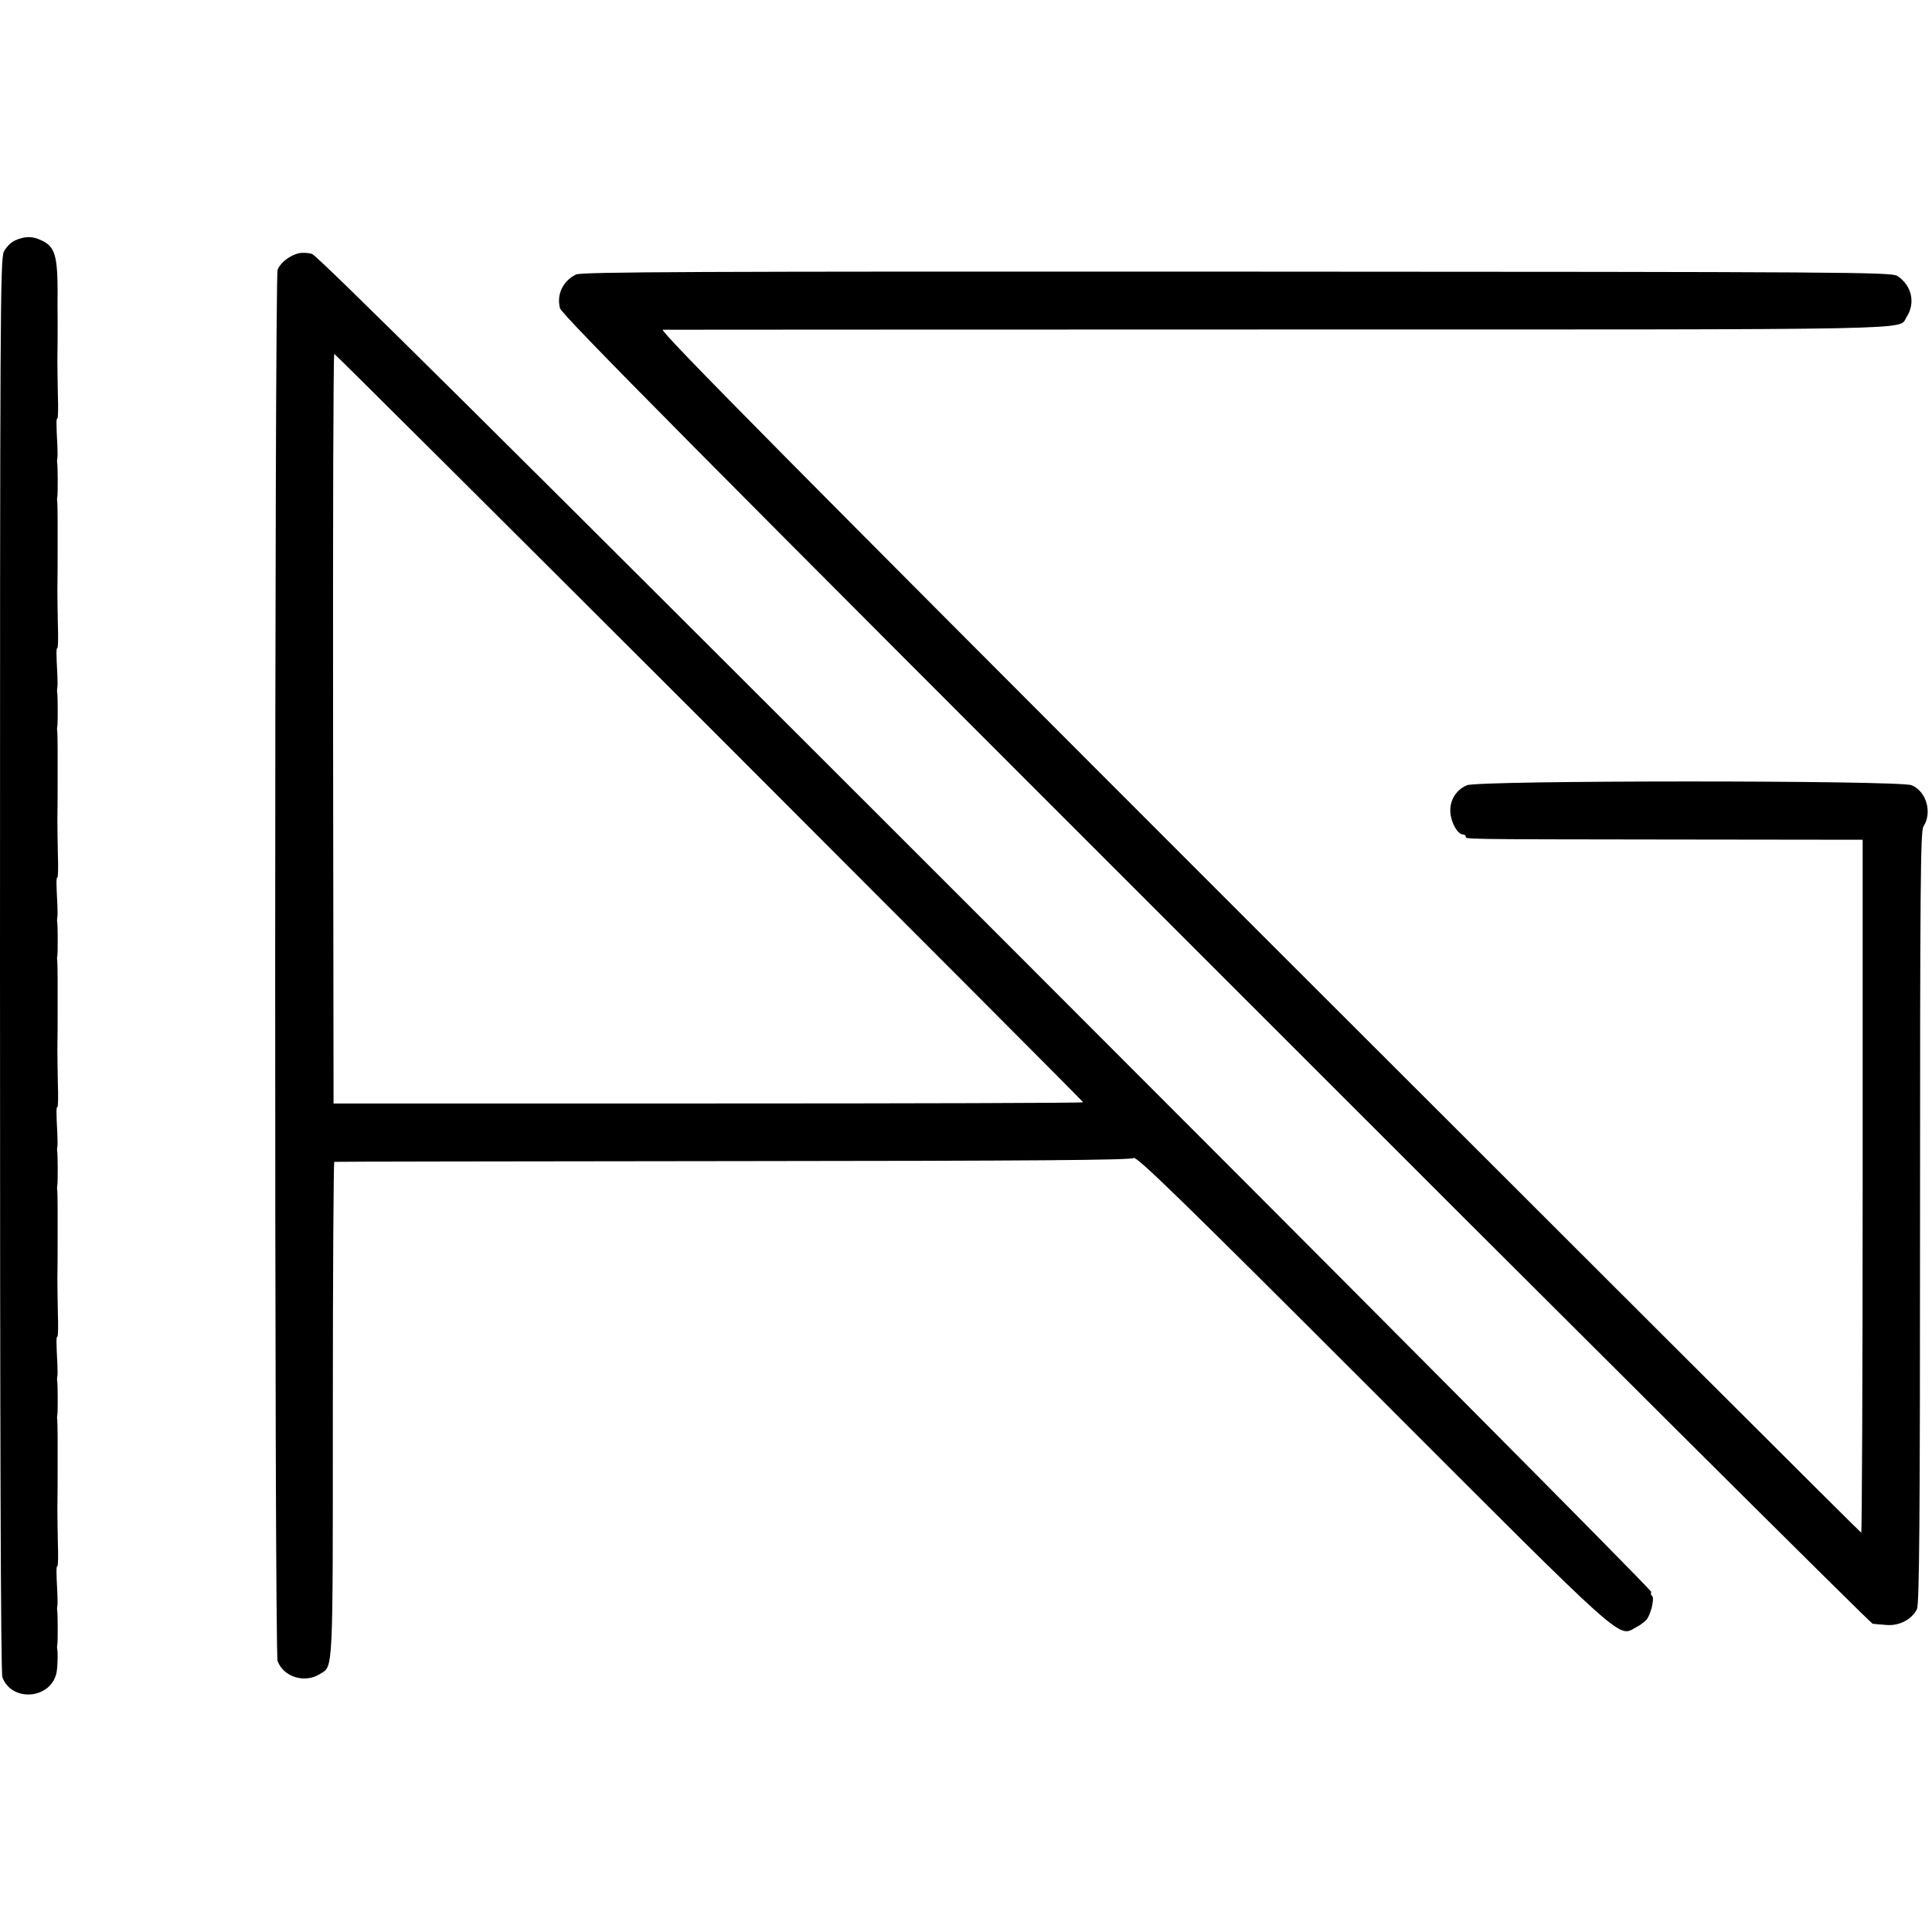
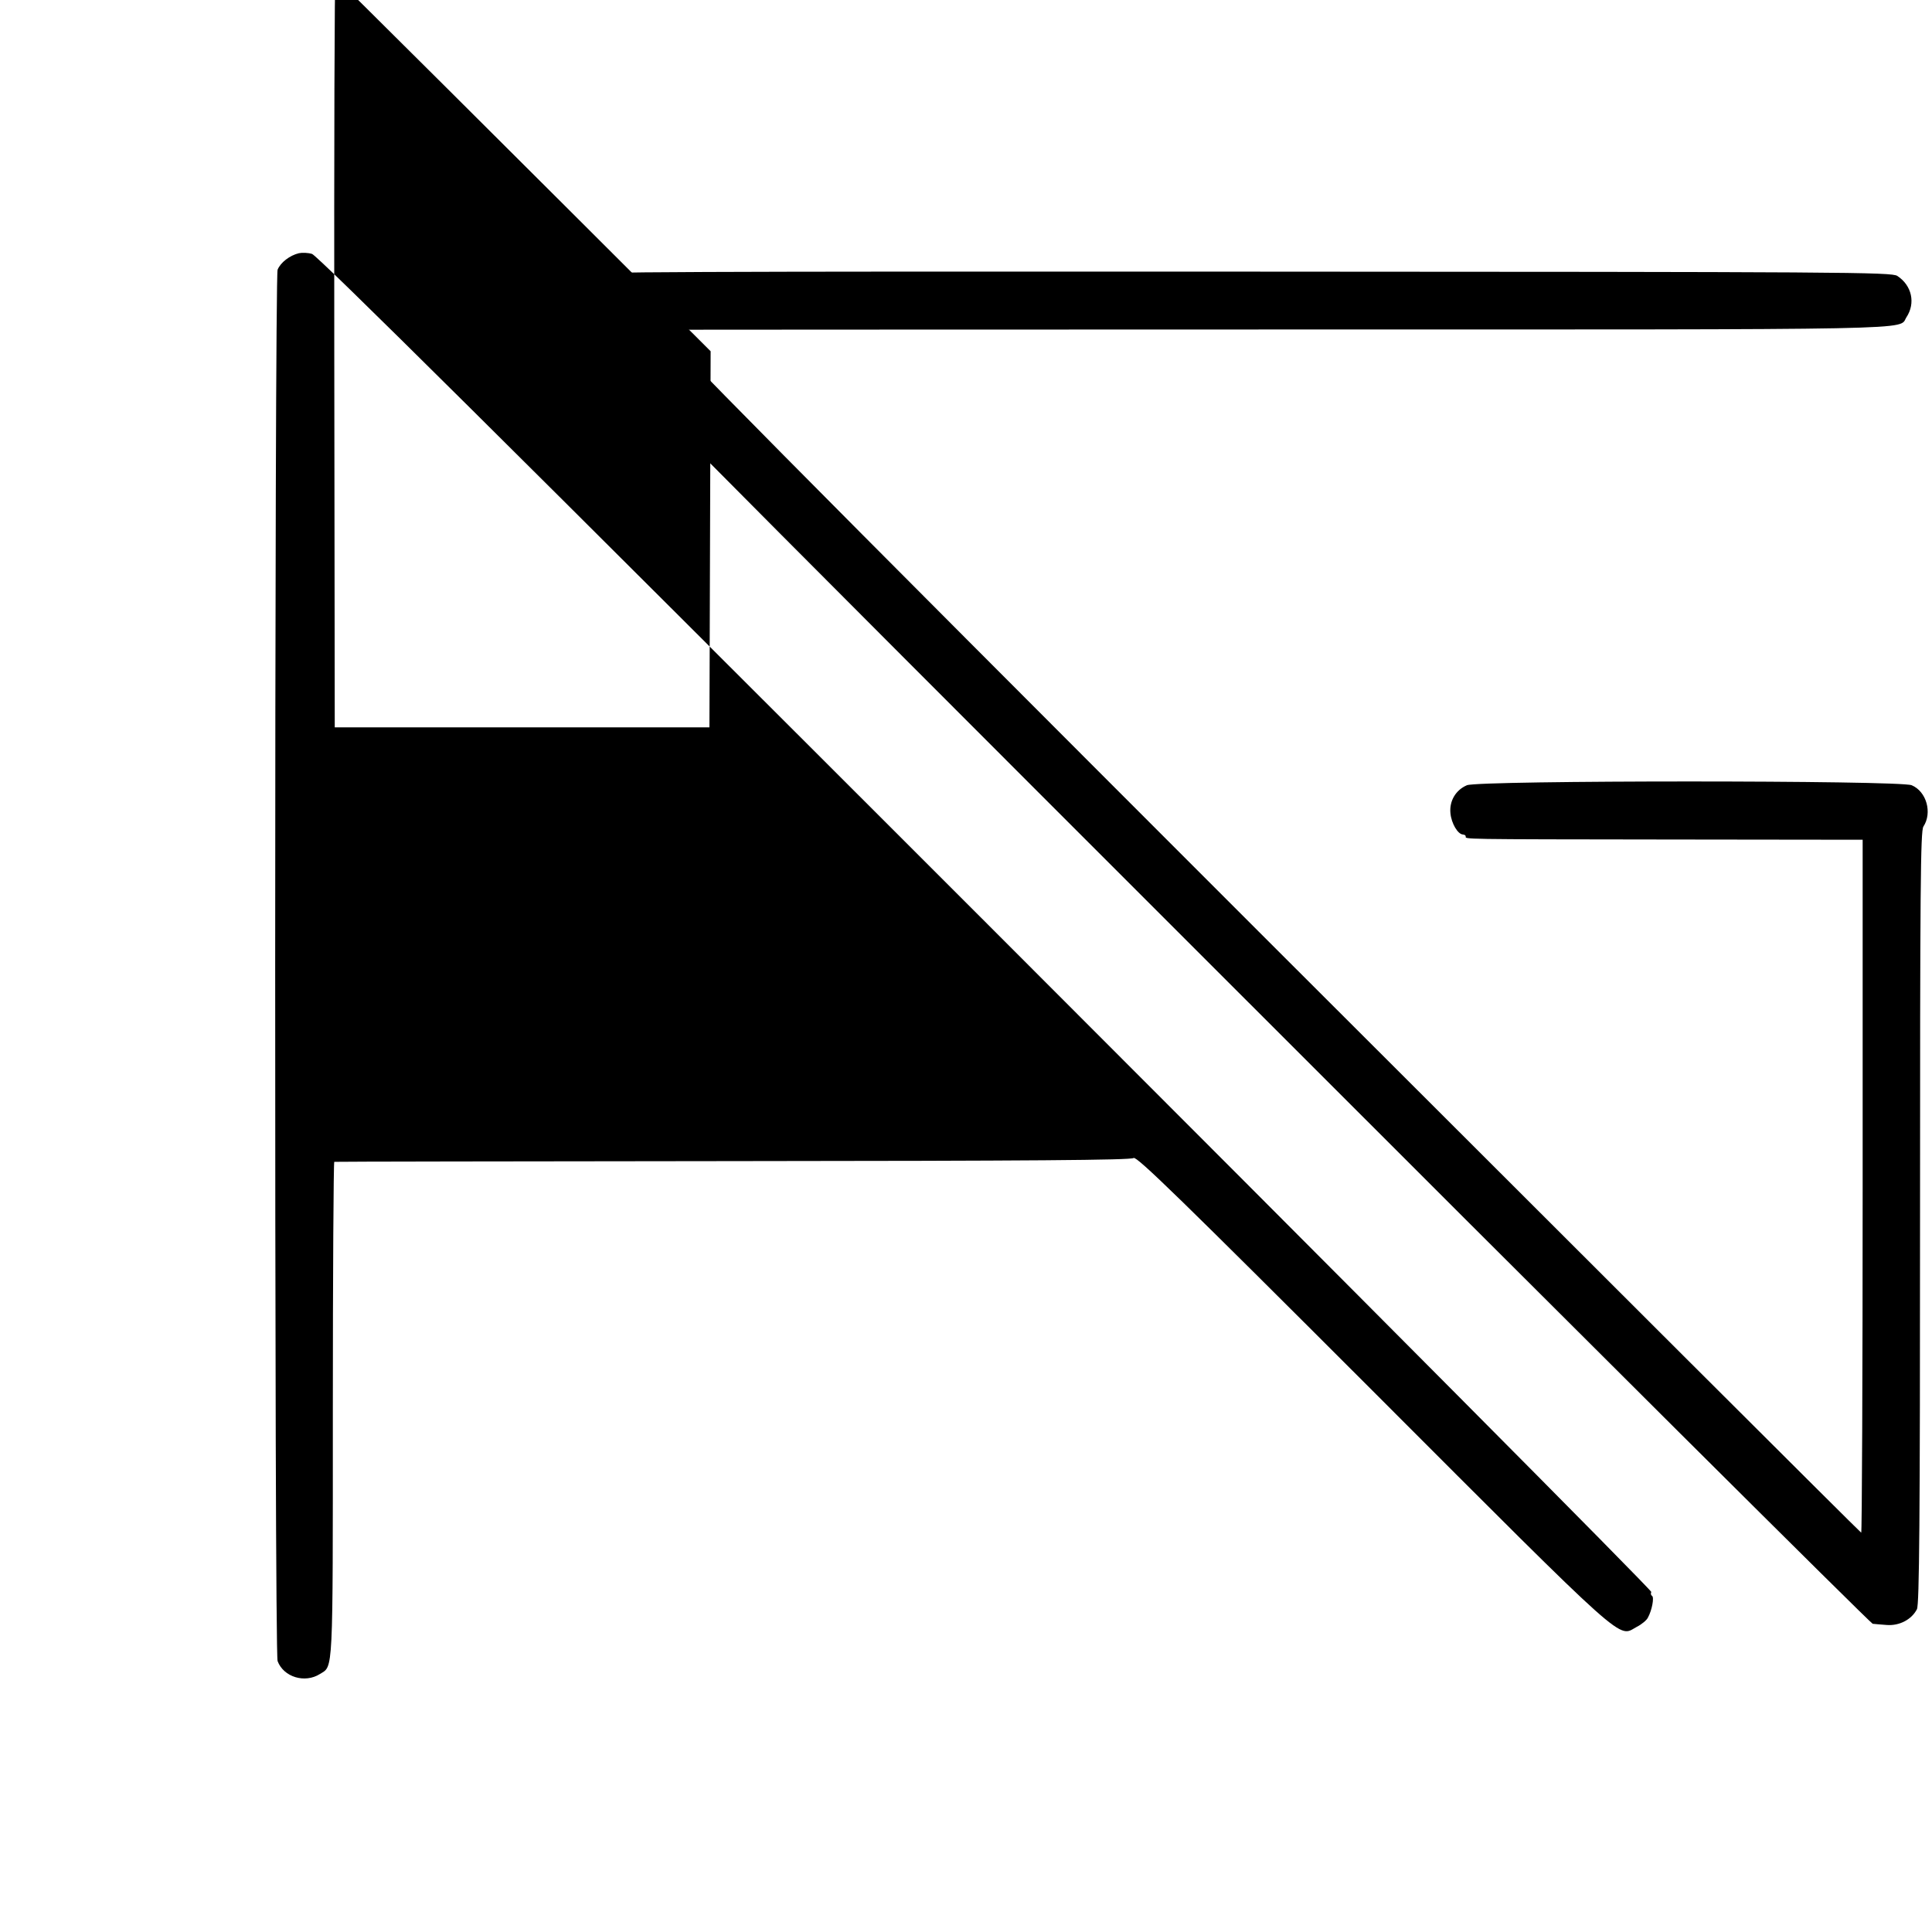
<svg xmlns="http://www.w3.org/2000/svg" version="1.0" width="808pt" height="808pt" viewBox="0 0 808 808" preserveAspectRatio="xMidYMid meet">
  <g transform="translate(0,808) scale(0.1,-0.1)" fill="#000000" stroke="none">
-     <path d="M64 7075 c-18 -8 -38 -28 -48 -48 -15 -32 -16 -272 -16 -2985 0 -1969 3 -2960 10 -2977 40 -105 202 -91 226 18 5 22 7 84 3 103 -1 5 0 14 1 19 2 12 2 128 -1 141 -1 5 0 14 1 19 1 6 1 28 0 50 -5 94 -5 115 0 115 3 0 4 44 2 98 -1 53 -2 117 -2 142 1 81 1 94 1 165 0 39 0 100 0 136 0 36 -1 70 -2 75 -1 5 0 14 1 19 2 12 2 128 -1 141 -1 5 0 14 1 19 1 6 1 28 0 50 -5 94 -5 115 0 115 3 0 4 44 2 98 -1 53 -2 117 -2 142 1 81 1 94 1 165 0 39 0 100 0 136 0 36 -1 70 -2 75 -1 5 0 14 1 19 2 12 2 128 -1 141 -1 5 0 14 1 19 1 6 1 28 0 50 -5 94 -5 115 0 115 3 0 4 44 2 98 -1 53 -2 117 -2 142 1 81 1 94 1 165 0 39 0 100 0 136 0 36 -1 70 -2 75 -1 5 0 14 1 19 2 12 2 128 -1 141 -1 5 0 14 1 19 1 6 1 28 0 50 -5 94 -5 115 0 115 3 0 4 44 2 98 -1 53 -2 117 -2 142 1 81 1 94 1 165 0 39 0 100 0 136 0 36 -1 70 -2 75 -1 5 0 14 1 19 2 12 2 128 -1 141 -1 5 0 14 1 19 1 6 1 28 0 50 -5 94 -5 115 0 115 3 0 4 44 2 98 -1 53 -2 117 -2 142 1 81 1 94 1 165 0 39 0 100 0 136 0 36 -1 70 -2 75 -1 5 0 14 1 19 2 12 2 128 -1 141 -1 5 0 14 1 19 1 6 1 28 0 50 -5 94 -5 115 0 115 3 0 4 44 2 98 -1 53 -2 117 -2 142 1 81 1 94 1 160 0 36 -1 90 0 120 0 161 -11 198 -66 224 -39 19 -69 19 -111 1z" />
-     <path d="M1250 7021 c-38 -9 -77 -39 -89 -69 -13 -35 -14 -5783 0 -5819 25 -67 114 -94 177 -54 56 35 54 -16 54 1107 0 569 3 1035 6 1035 4 1 755 2 1668 3 1248 1 1665 4 1675 13 12 9 198 -172 999 -973 1086 -1087 1025 -1031 1105 -988 20 10 42 28 47 39 17 31 27 85 17 91 -5 3 -6 10 -3 16 4 6 -1248 1265 -2782 2799 -2010 2010 -2797 2791 -2819 2797 -16 5 -41 6 -55 3z m1717 -1983 c859 -860 1563 -1565 1563 -1568 0 -3 -705 -5 -1568 -5 l-1567 0 -2 1568 c-1 862 1 1567 5 1567 3 0 709 -703 1569 -1562z" />
+     <path d="M1250 7021 c-38 -9 -77 -39 -89 -69 -13 -35 -14 -5783 0 -5819 25 -67 114 -94 177 -54 56 35 54 -16 54 1107 0 569 3 1035 6 1035 4 1 755 2 1668 3 1248 1 1665 4 1675 13 12 9 198 -172 999 -973 1086 -1087 1025 -1031 1105 -988 20 10 42 28 47 39 17 31 27 85 17 91 -5 3 -6 10 -3 16 4 6 -1248 1265 -2782 2799 -2010 2010 -2797 2791 -2819 2797 -16 5 -41 6 -55 3z m1717 -1983 l-1567 0 -2 1568 c-1 862 1 1567 5 1567 3 0 709 -703 1569 -1562z" />
    <path d="M2409 6932 c-55 -27 -82 -84 -67 -141 7 -27 574 -599 2743 -2767 1503 -1504 2739 -2734 2747 -2735 7 -1 34 -3 59 -5 53 -4 104 23 126 66 10 20 13 368 13 1638 0 1387 2 1616 14 1635 38 58 13 147 -49 173 -51 21 -1809 21 -1860 0 -47 -20 -74 -66 -69 -117 4 -43 31 -88 52 -89 6 0 12 -4 12 -8 0 -12 -40 -12 848 -13 l812 -1 0 -1449 c0 -797 -3 -1449 -6 -1449 -3 0 -1137 1132 -2521 2515 -1960 1960 -2509 2515 -2491 2516 13 0 1173 1 2578 1 2749 0 2588 -3 2623 51 39 59 23 133 -38 173 -24 16 -211 17 -2762 18 -2267 1 -2741 -1 -2764 -12z" />
  </g>
</svg>